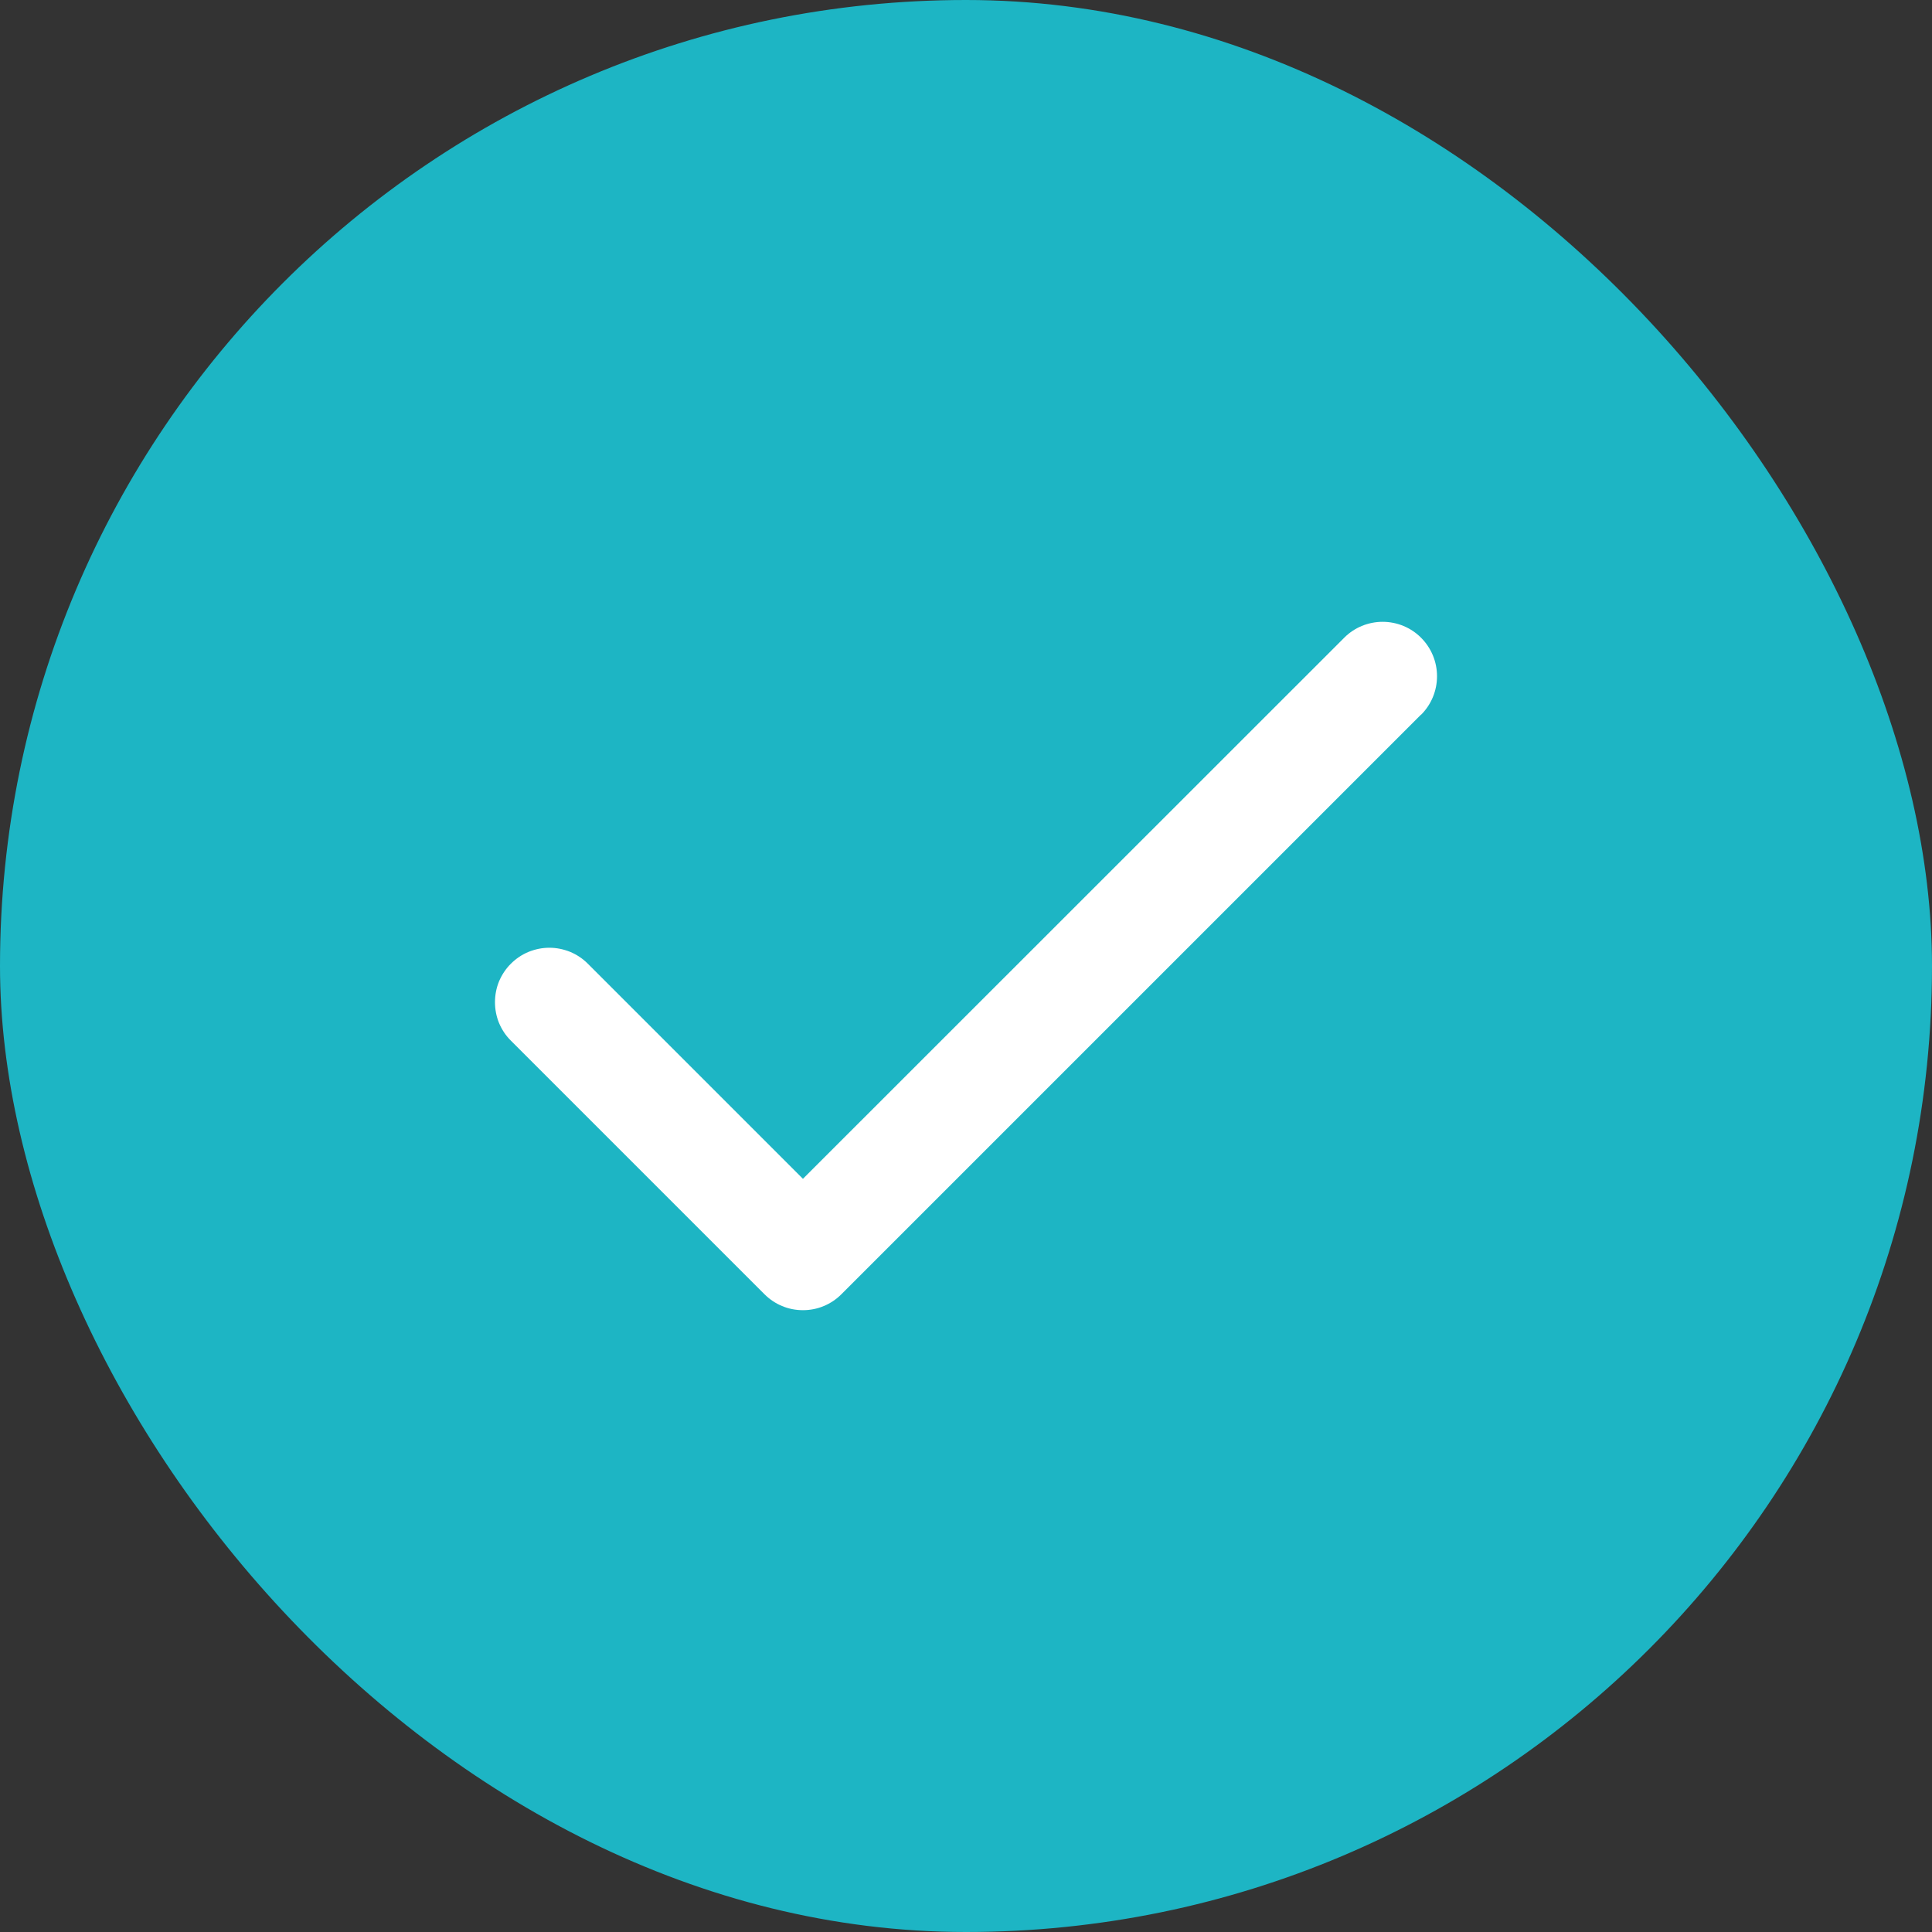
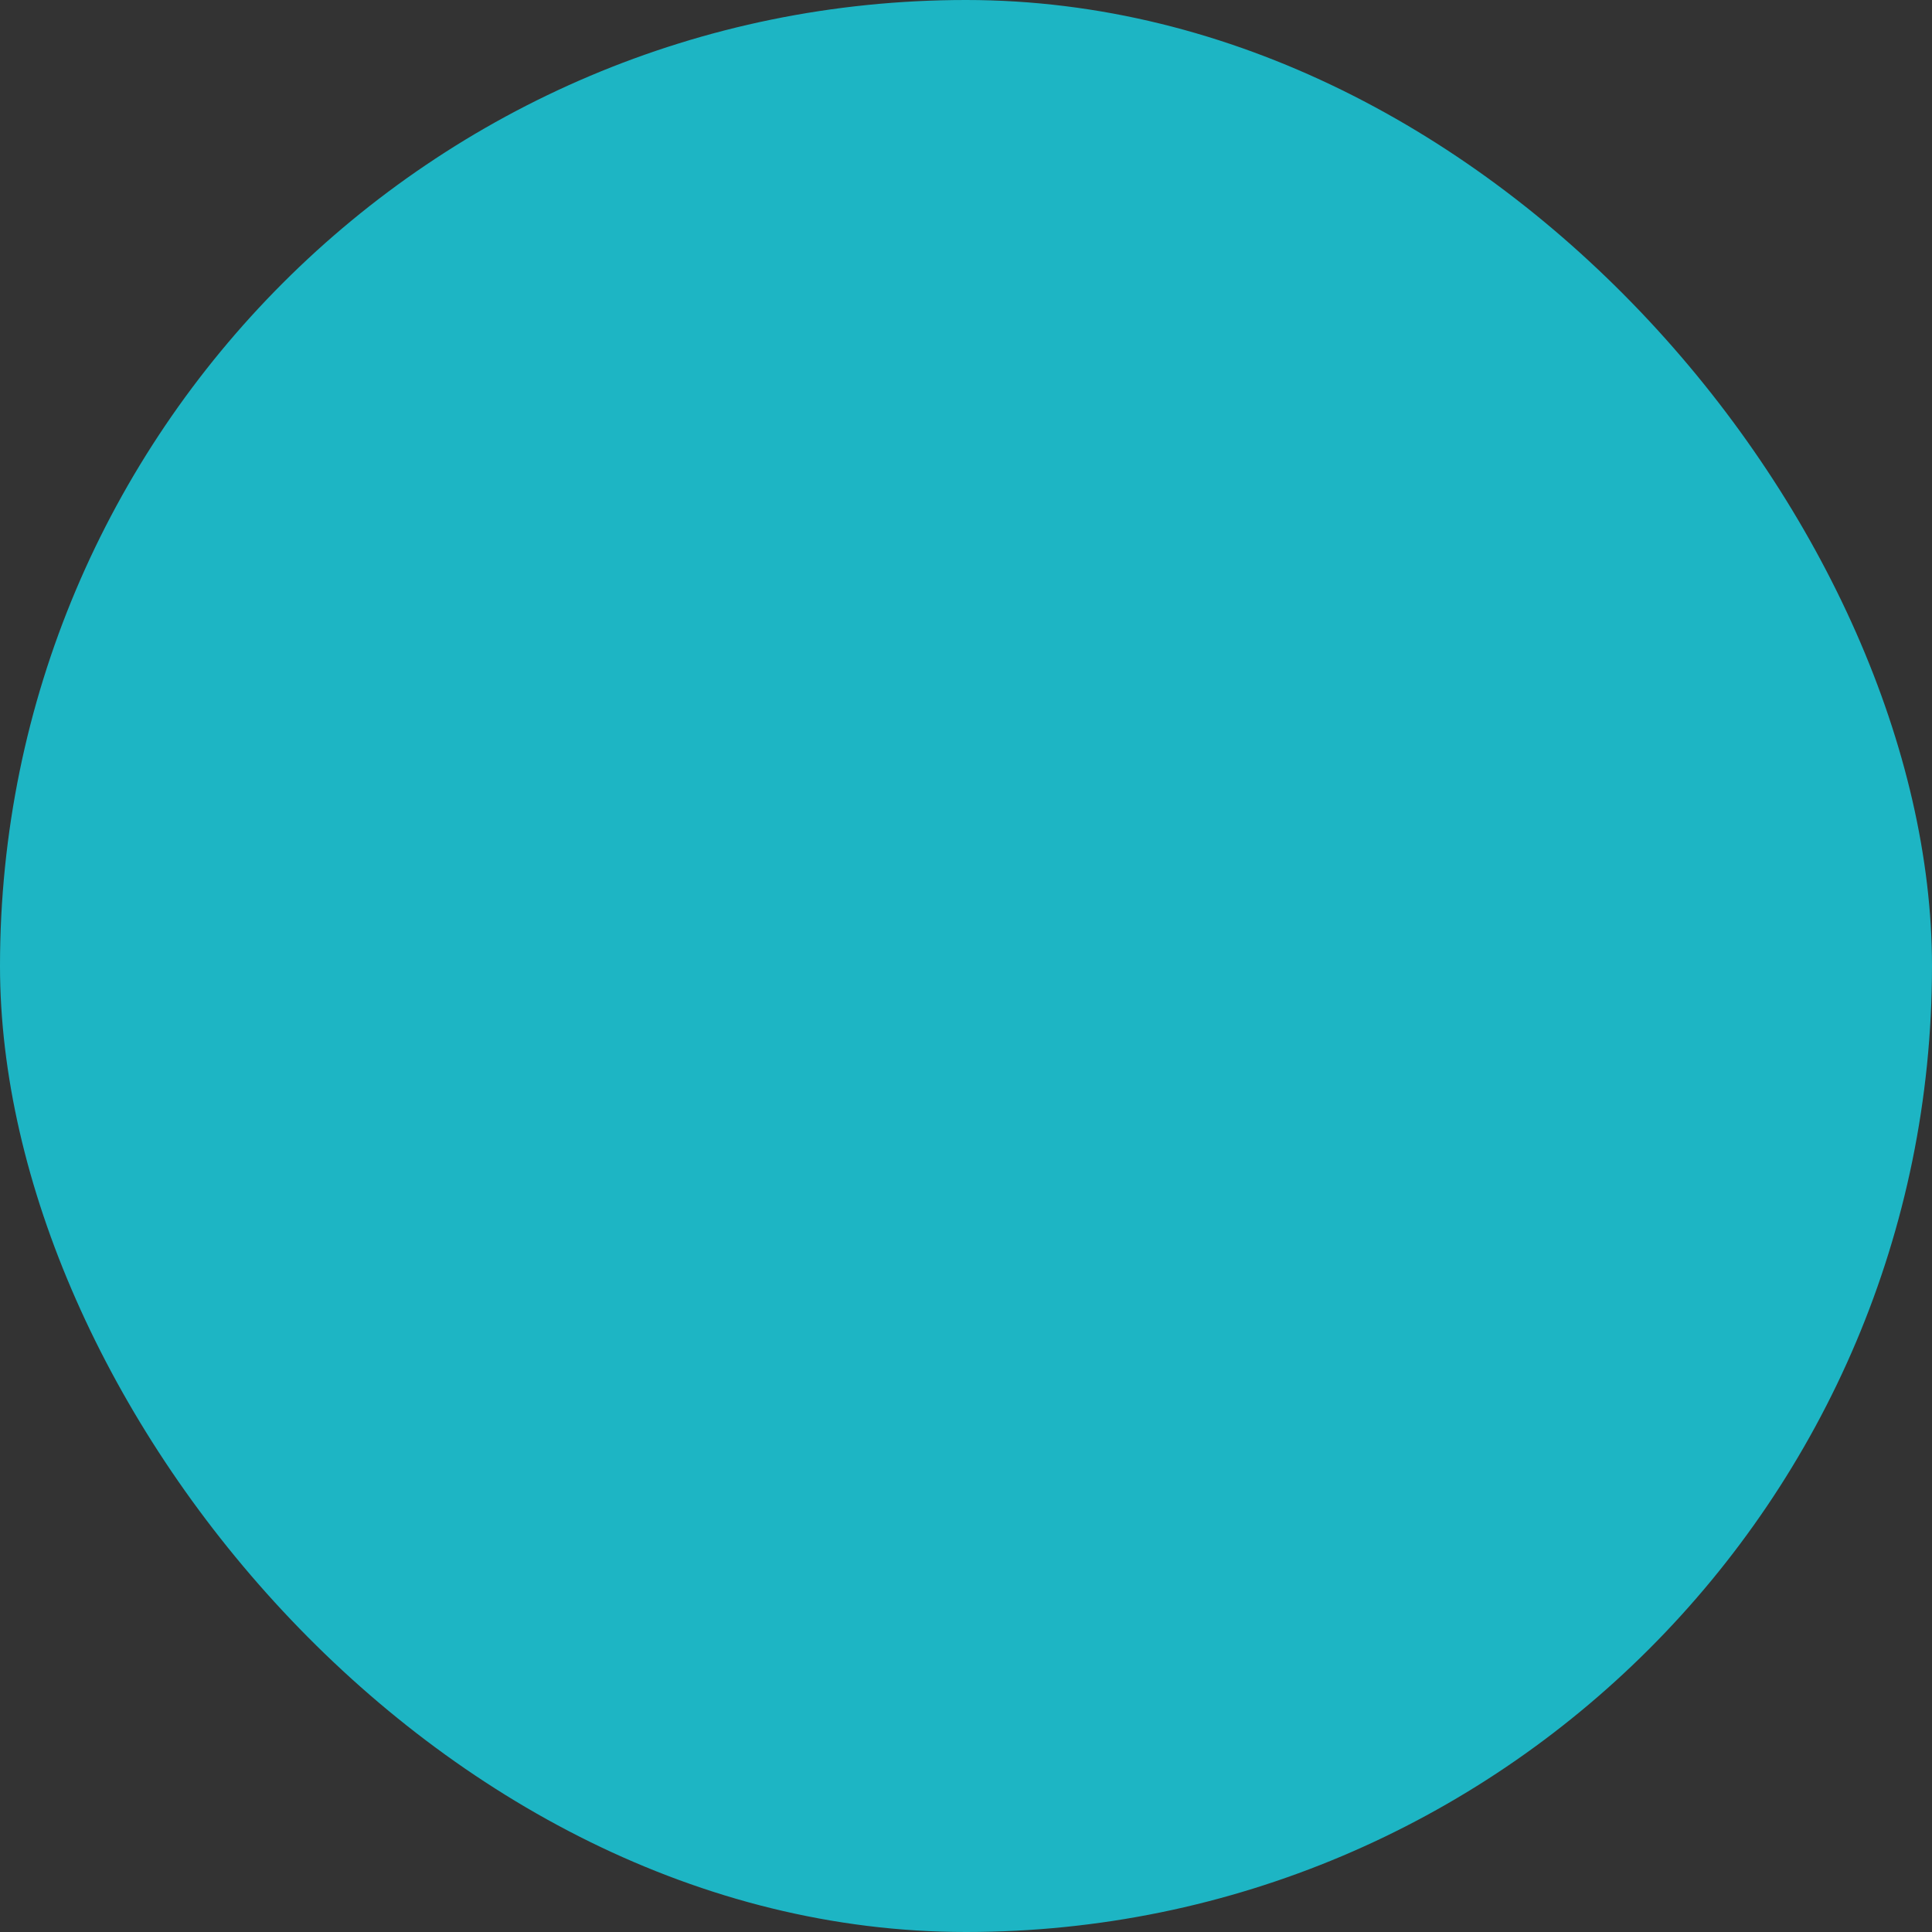
<svg xmlns="http://www.w3.org/2000/svg" width="20" height="20" viewBox="0 0 20 20" fill="none">
  <rect x="0" y="0" width="20" height="20" fill="#333333" stroke="none" />
  <rect width="20" height="20" rx="10" fill="#1DB5C4" />
-   <path d="M14.71 7.398L8.71 13.398C8.658 13.45 8.596 13.492 8.528 13.52C8.459 13.549 8.386 13.563 8.312 13.563C8.238 13.563 8.165 13.549 8.096 13.52C8.028 13.492 7.966 13.45 7.914 13.398L5.289 10.773C5.236 10.721 5.195 10.659 5.166 10.59C5.138 10.522 5.124 10.448 5.124 10.375C5.124 10.301 5.138 10.227 5.166 10.159C5.195 10.091 5.236 10.028 5.289 9.976C5.341 9.924 5.403 9.882 5.471 9.854C5.54 9.826 5.613 9.811 5.687 9.811C5.761 9.811 5.834 9.826 5.903 9.854C5.971 9.882 6.033 9.924 6.085 9.976L8.312 12.203L13.915 6.602C14.02 6.496 14.164 6.437 14.313 6.437C14.462 6.437 14.606 6.496 14.711 6.602C14.817 6.708 14.876 6.851 14.876 7C14.876 7.15 14.817 7.293 14.711 7.399L14.71 7.398Z" fill="white" />
</svg>